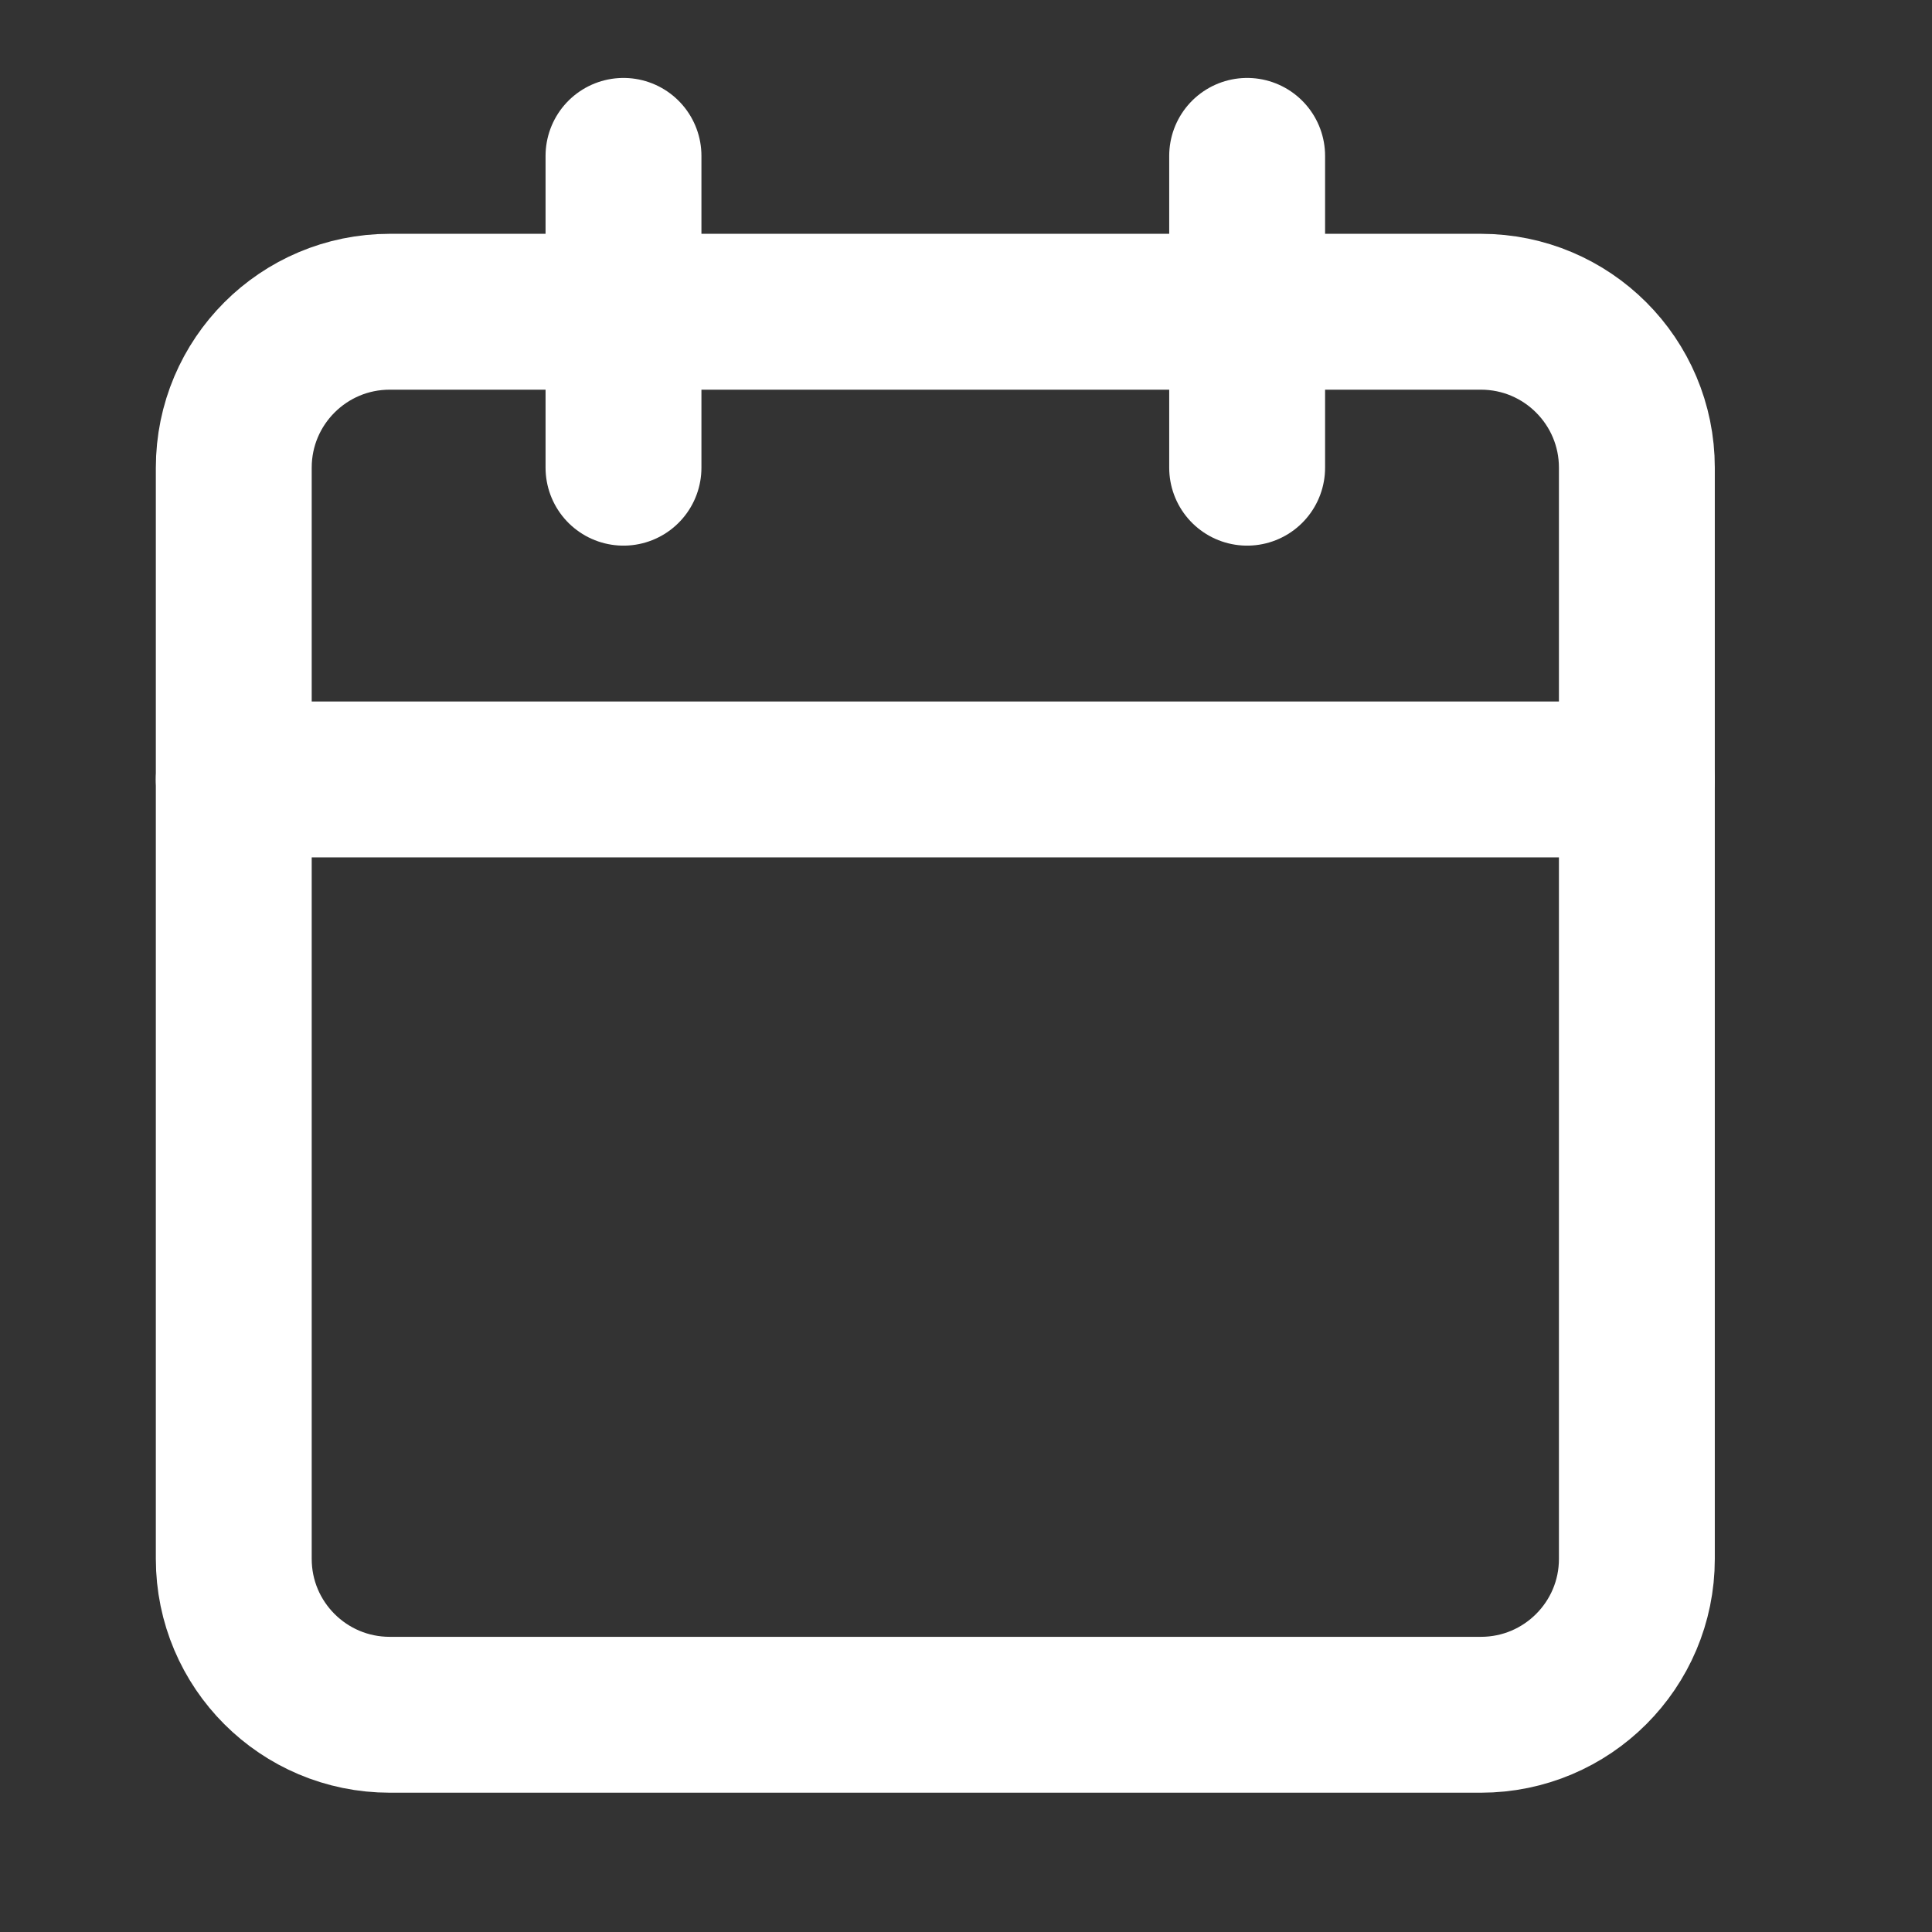
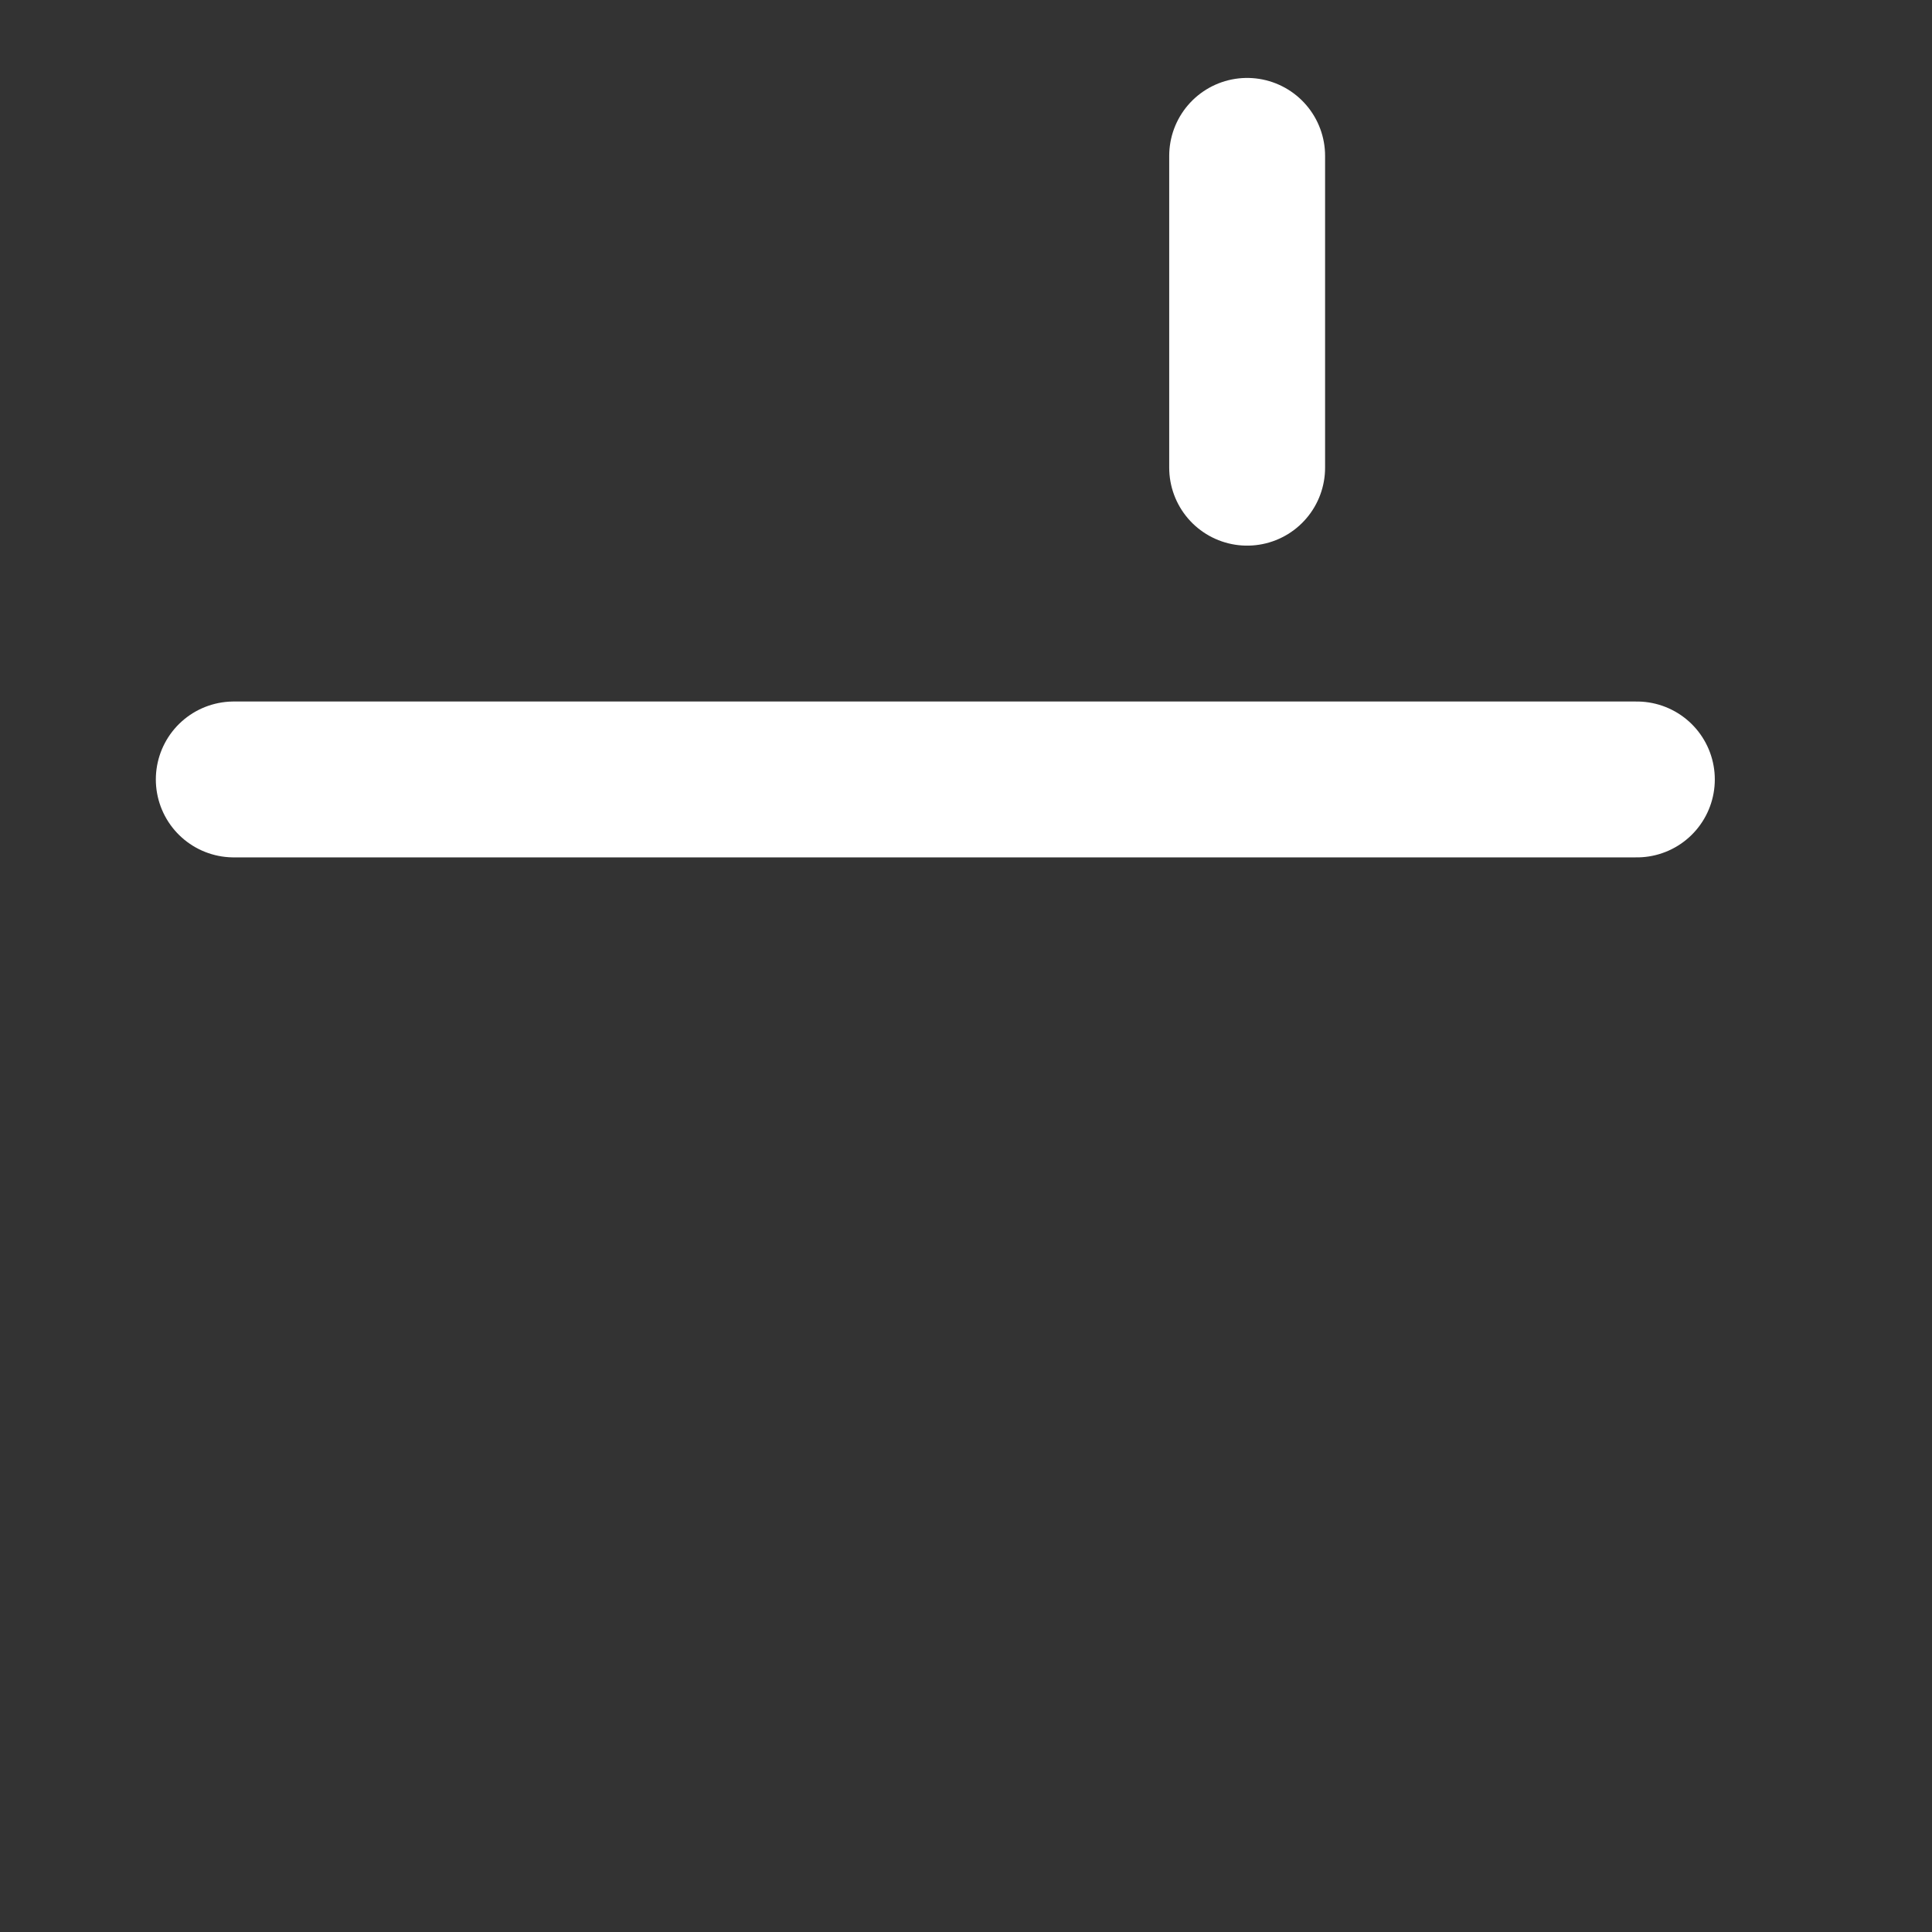
<svg xmlns="http://www.w3.org/2000/svg" width="25" height="25" viewBox="0 0 25 25" fill="none">
  <rect x="0" y="0" width="25" height="25" fill="#333333" stroke="none" />
-   <path d="M8.068 2.017V6.052" stroke="white" stroke-width="2.017" stroke-linecap="round" stroke-linejoin="round" />
  <path d="M16.138 2.017V6.052" stroke="white" stroke-width="2.017" stroke-linecap="round" stroke-linejoin="round" />
-   <path d="M19.163 4.034H5.043C3.929 4.034 3.025 4.937 3.025 6.052V20.172C3.025 21.286 3.929 22.189 5.043 22.189H19.163C20.277 22.189 21.181 21.286 21.181 20.172V6.052C21.181 4.937 20.277 4.034 19.163 4.034Z" stroke="white" stroke-width="2.017" stroke-linecap="round" stroke-linejoin="round" />
  <path d="M3.025 10.086H21.181" stroke="white" stroke-width="2.017" stroke-linecap="round" stroke-linejoin="round" />
</svg>